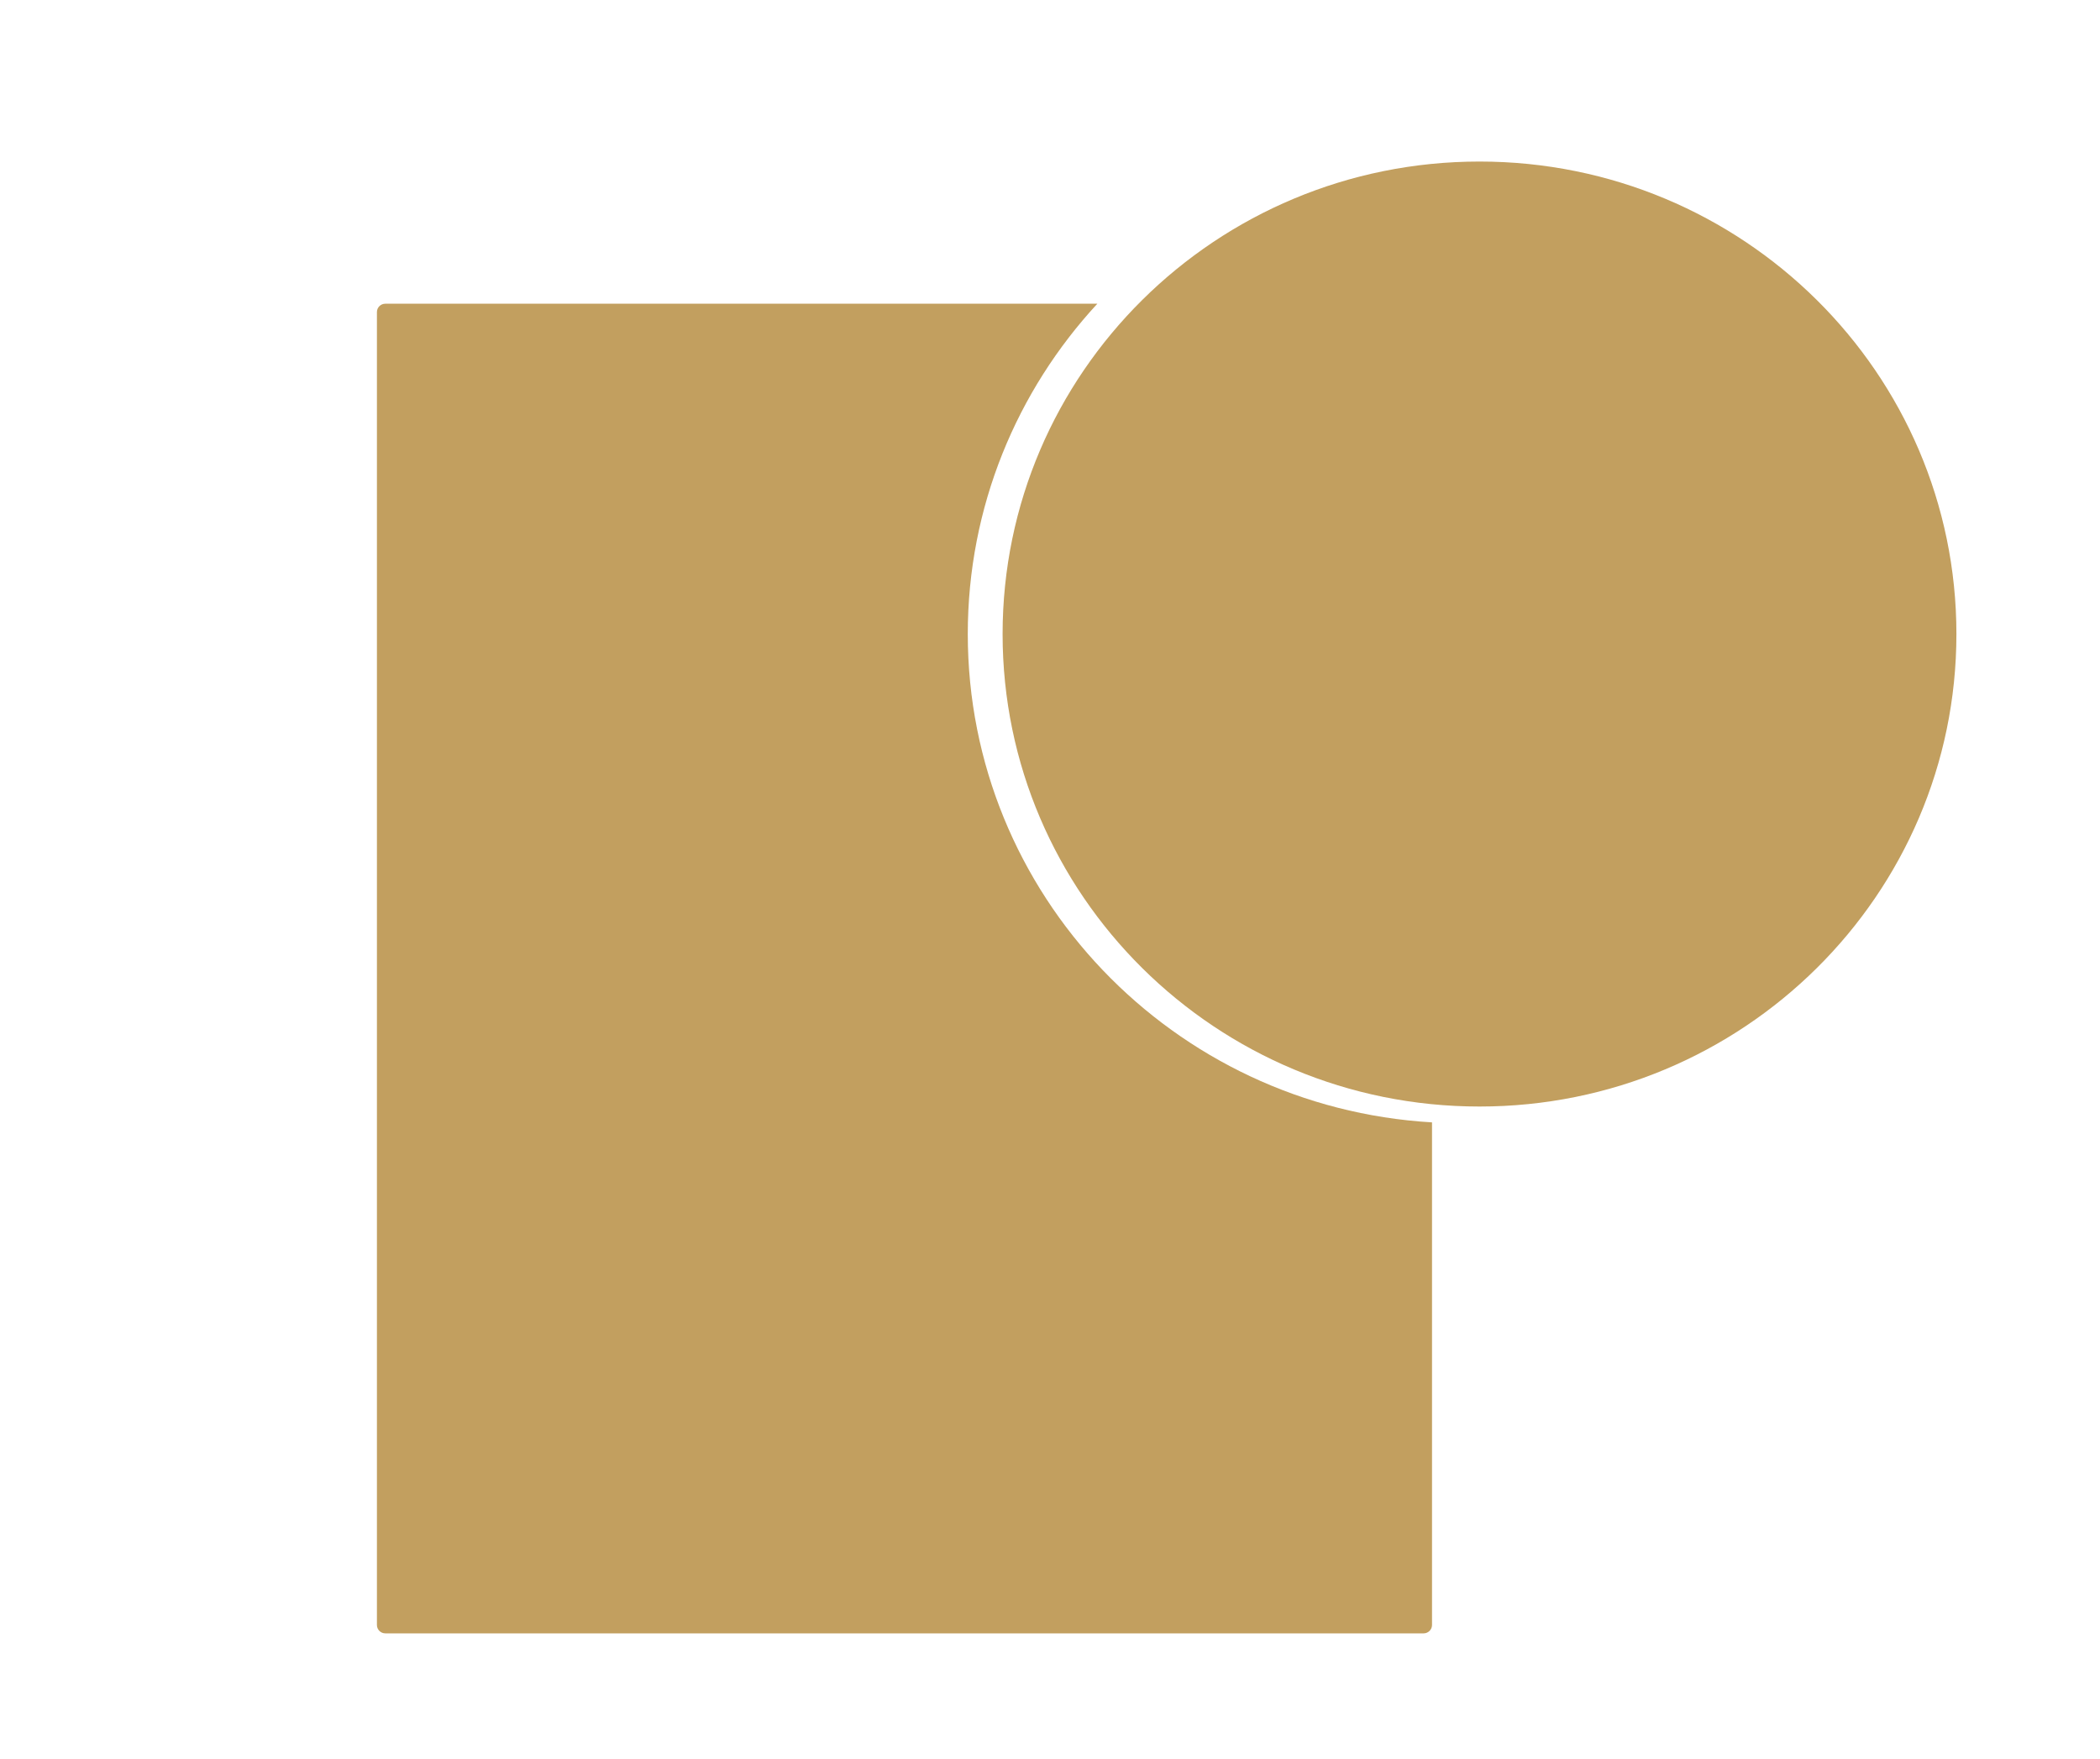
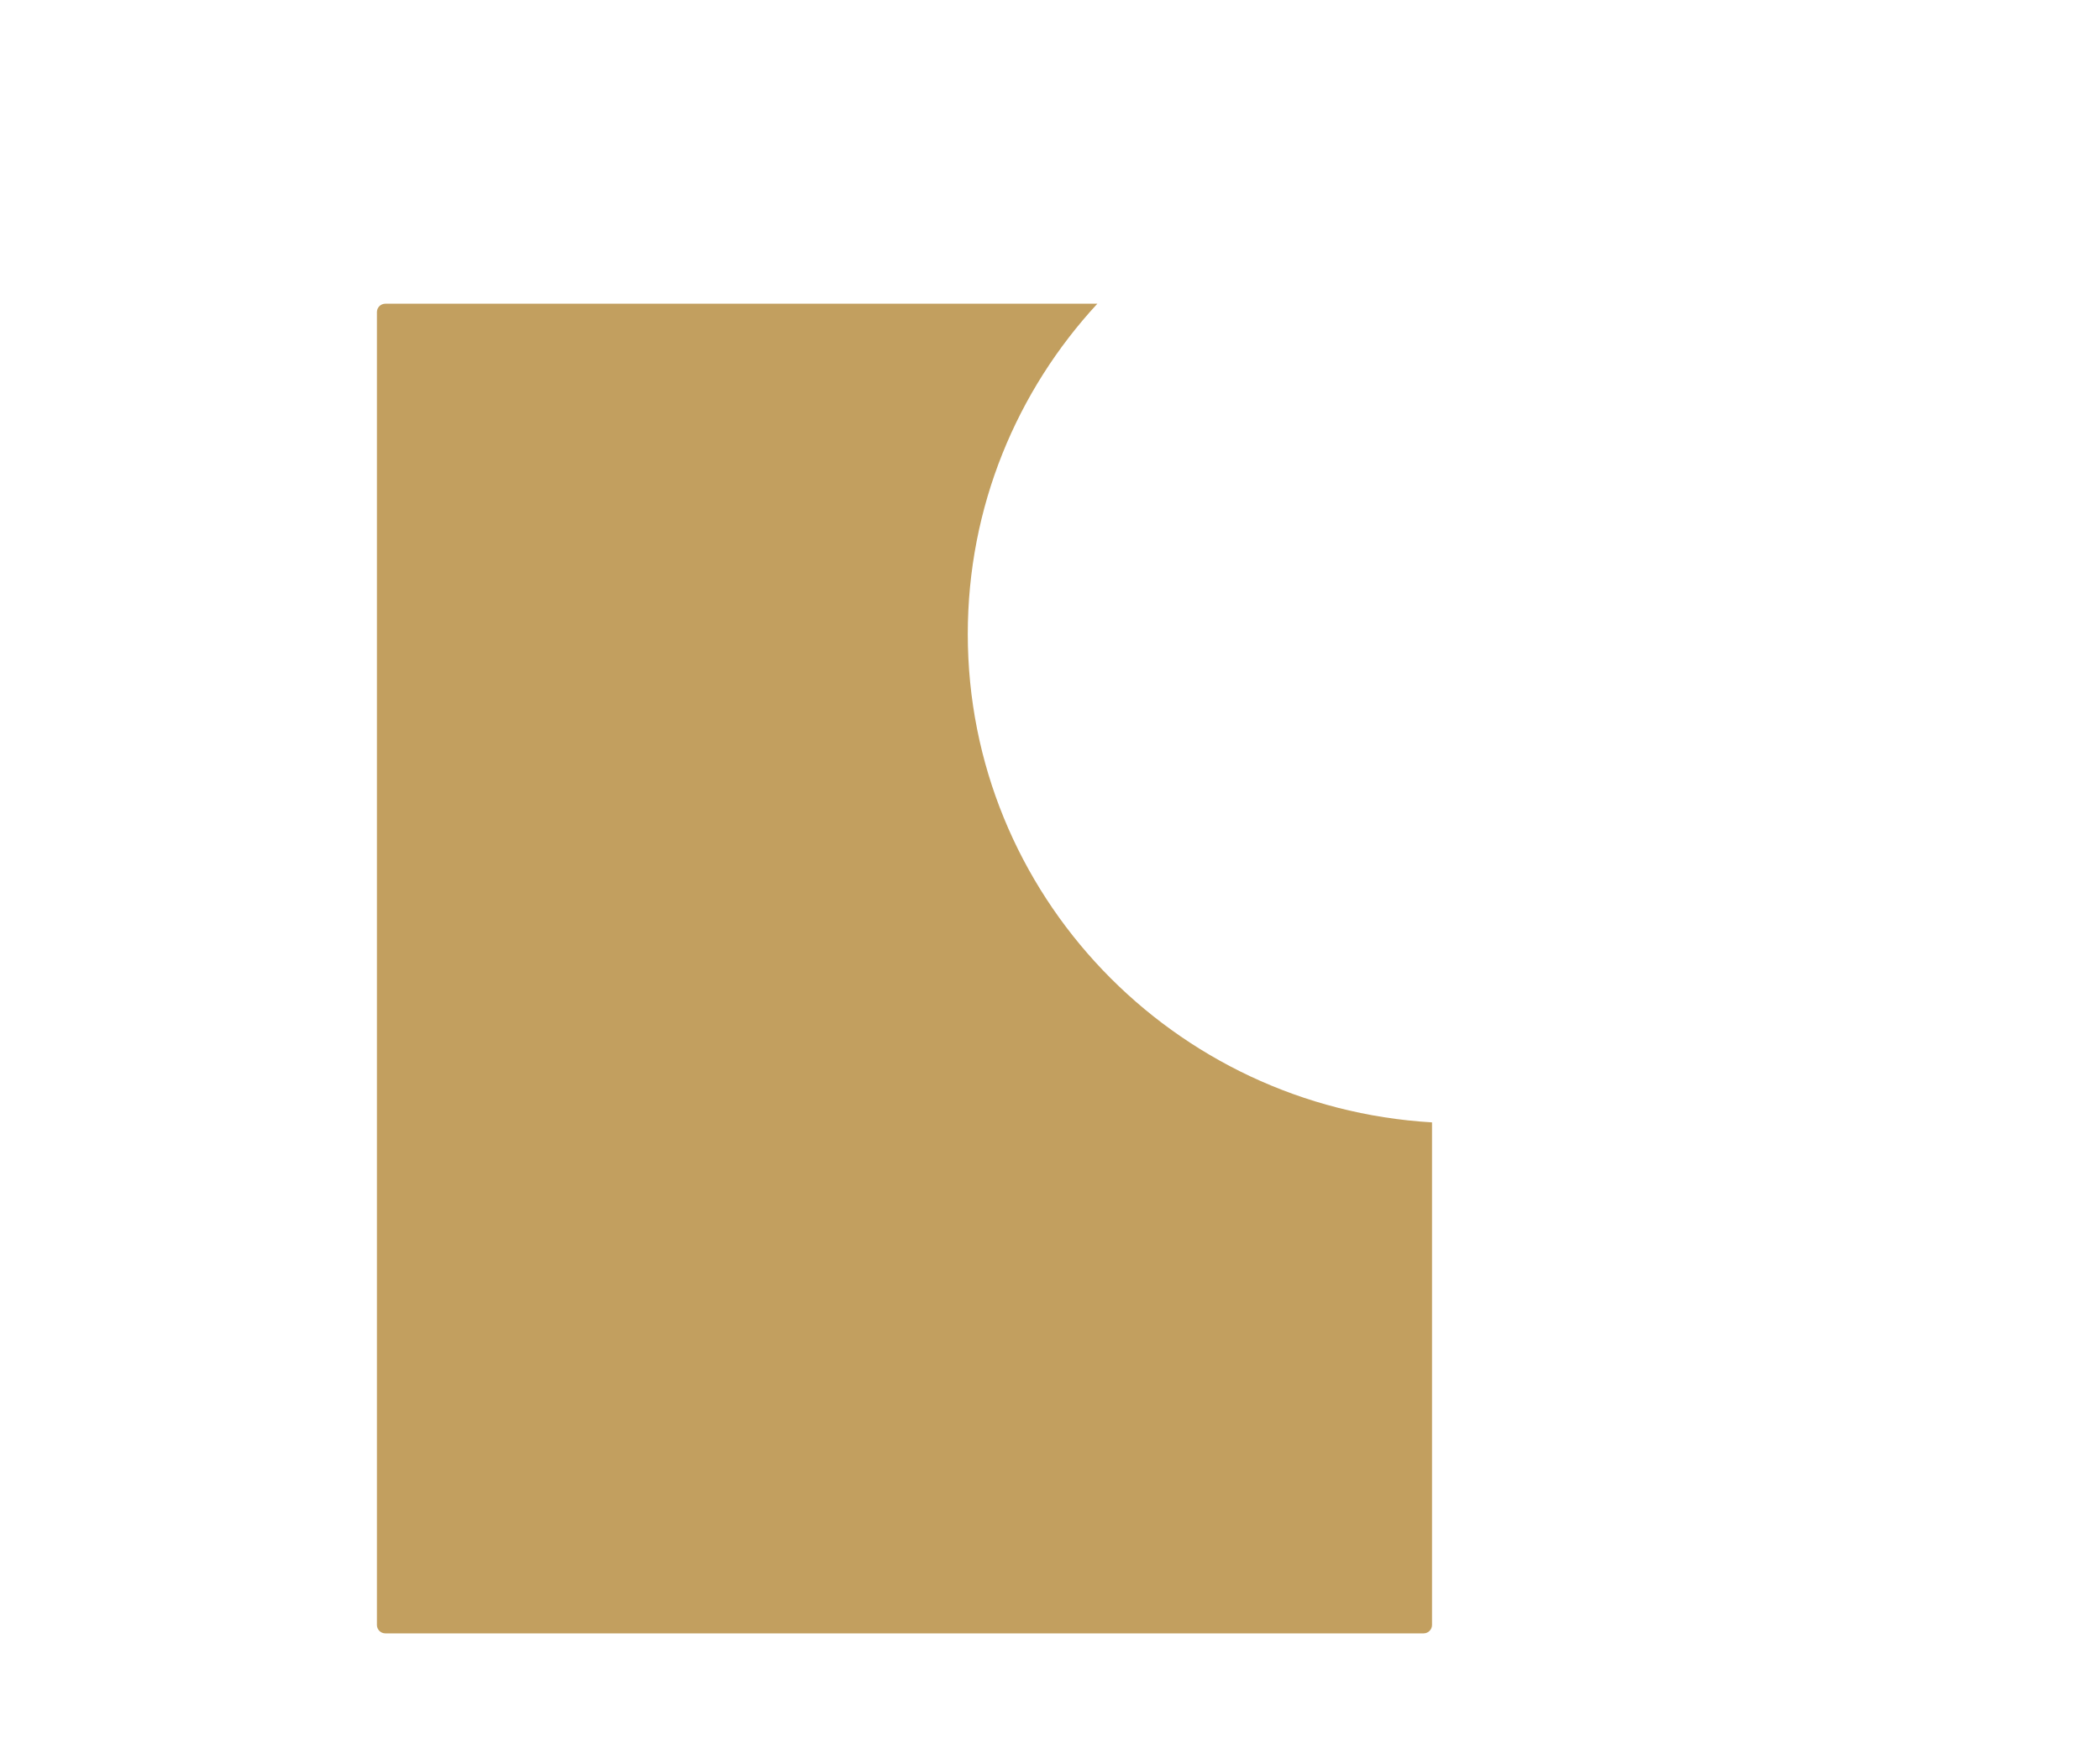
<svg xmlns="http://www.w3.org/2000/svg" width="117" height="98" viewBox="0 0 117 98" fill="none">
-   <path d="M109 35.324C109 49.862 97.104 61.648 82.43 61.648C67.755 61.648 55.859 49.862 55.859 35.324C55.859 20.786 67.755 9 82.43 9C97.104 9 109 20.786 109 35.324Z" fill="#C29F5F" />
  <path d="M61.138 16.921C56.655 21.77 53.919 28.23 53.919 35.324C53.919 49.829 65.356 61.687 79.784 62.531V90.534C79.784 90.791 79.573 91 79.314 91H21.47C21.21 91 21 90.791 21 90.534V17.386C21 17.129 21.21 16.921 21.47 16.921H61.138Z" fill="#C29F5F" />
</svg>